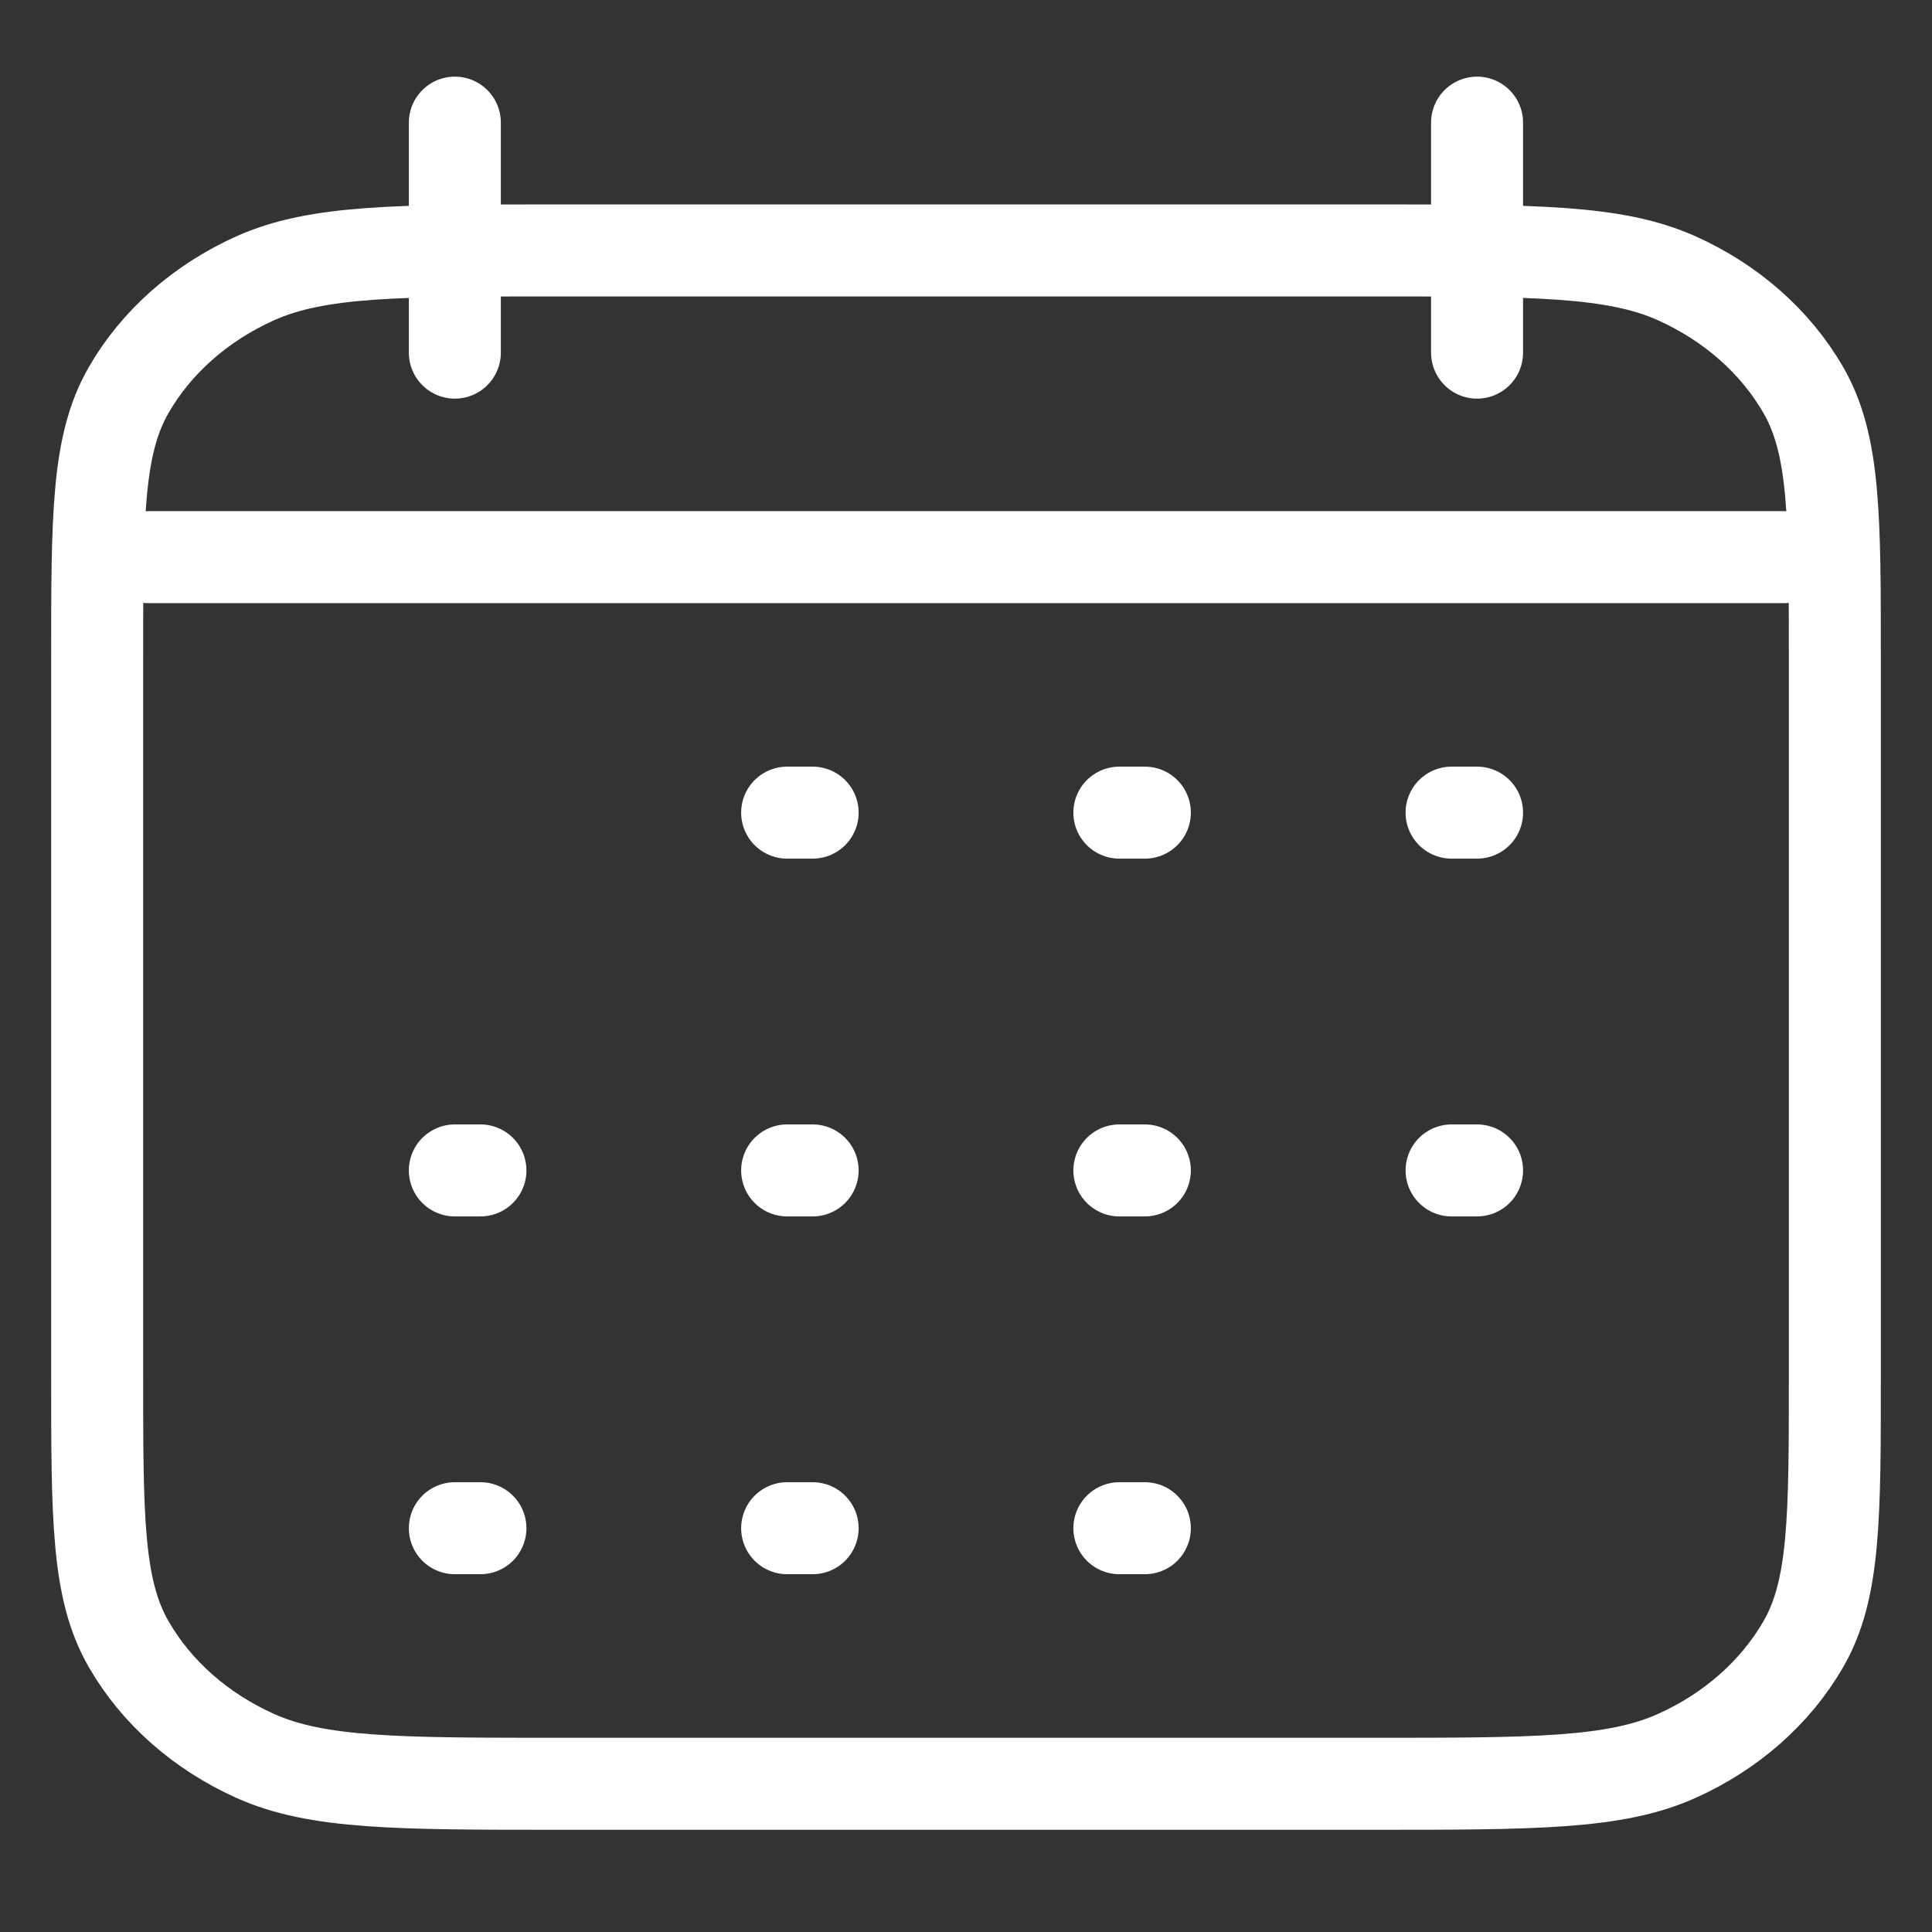
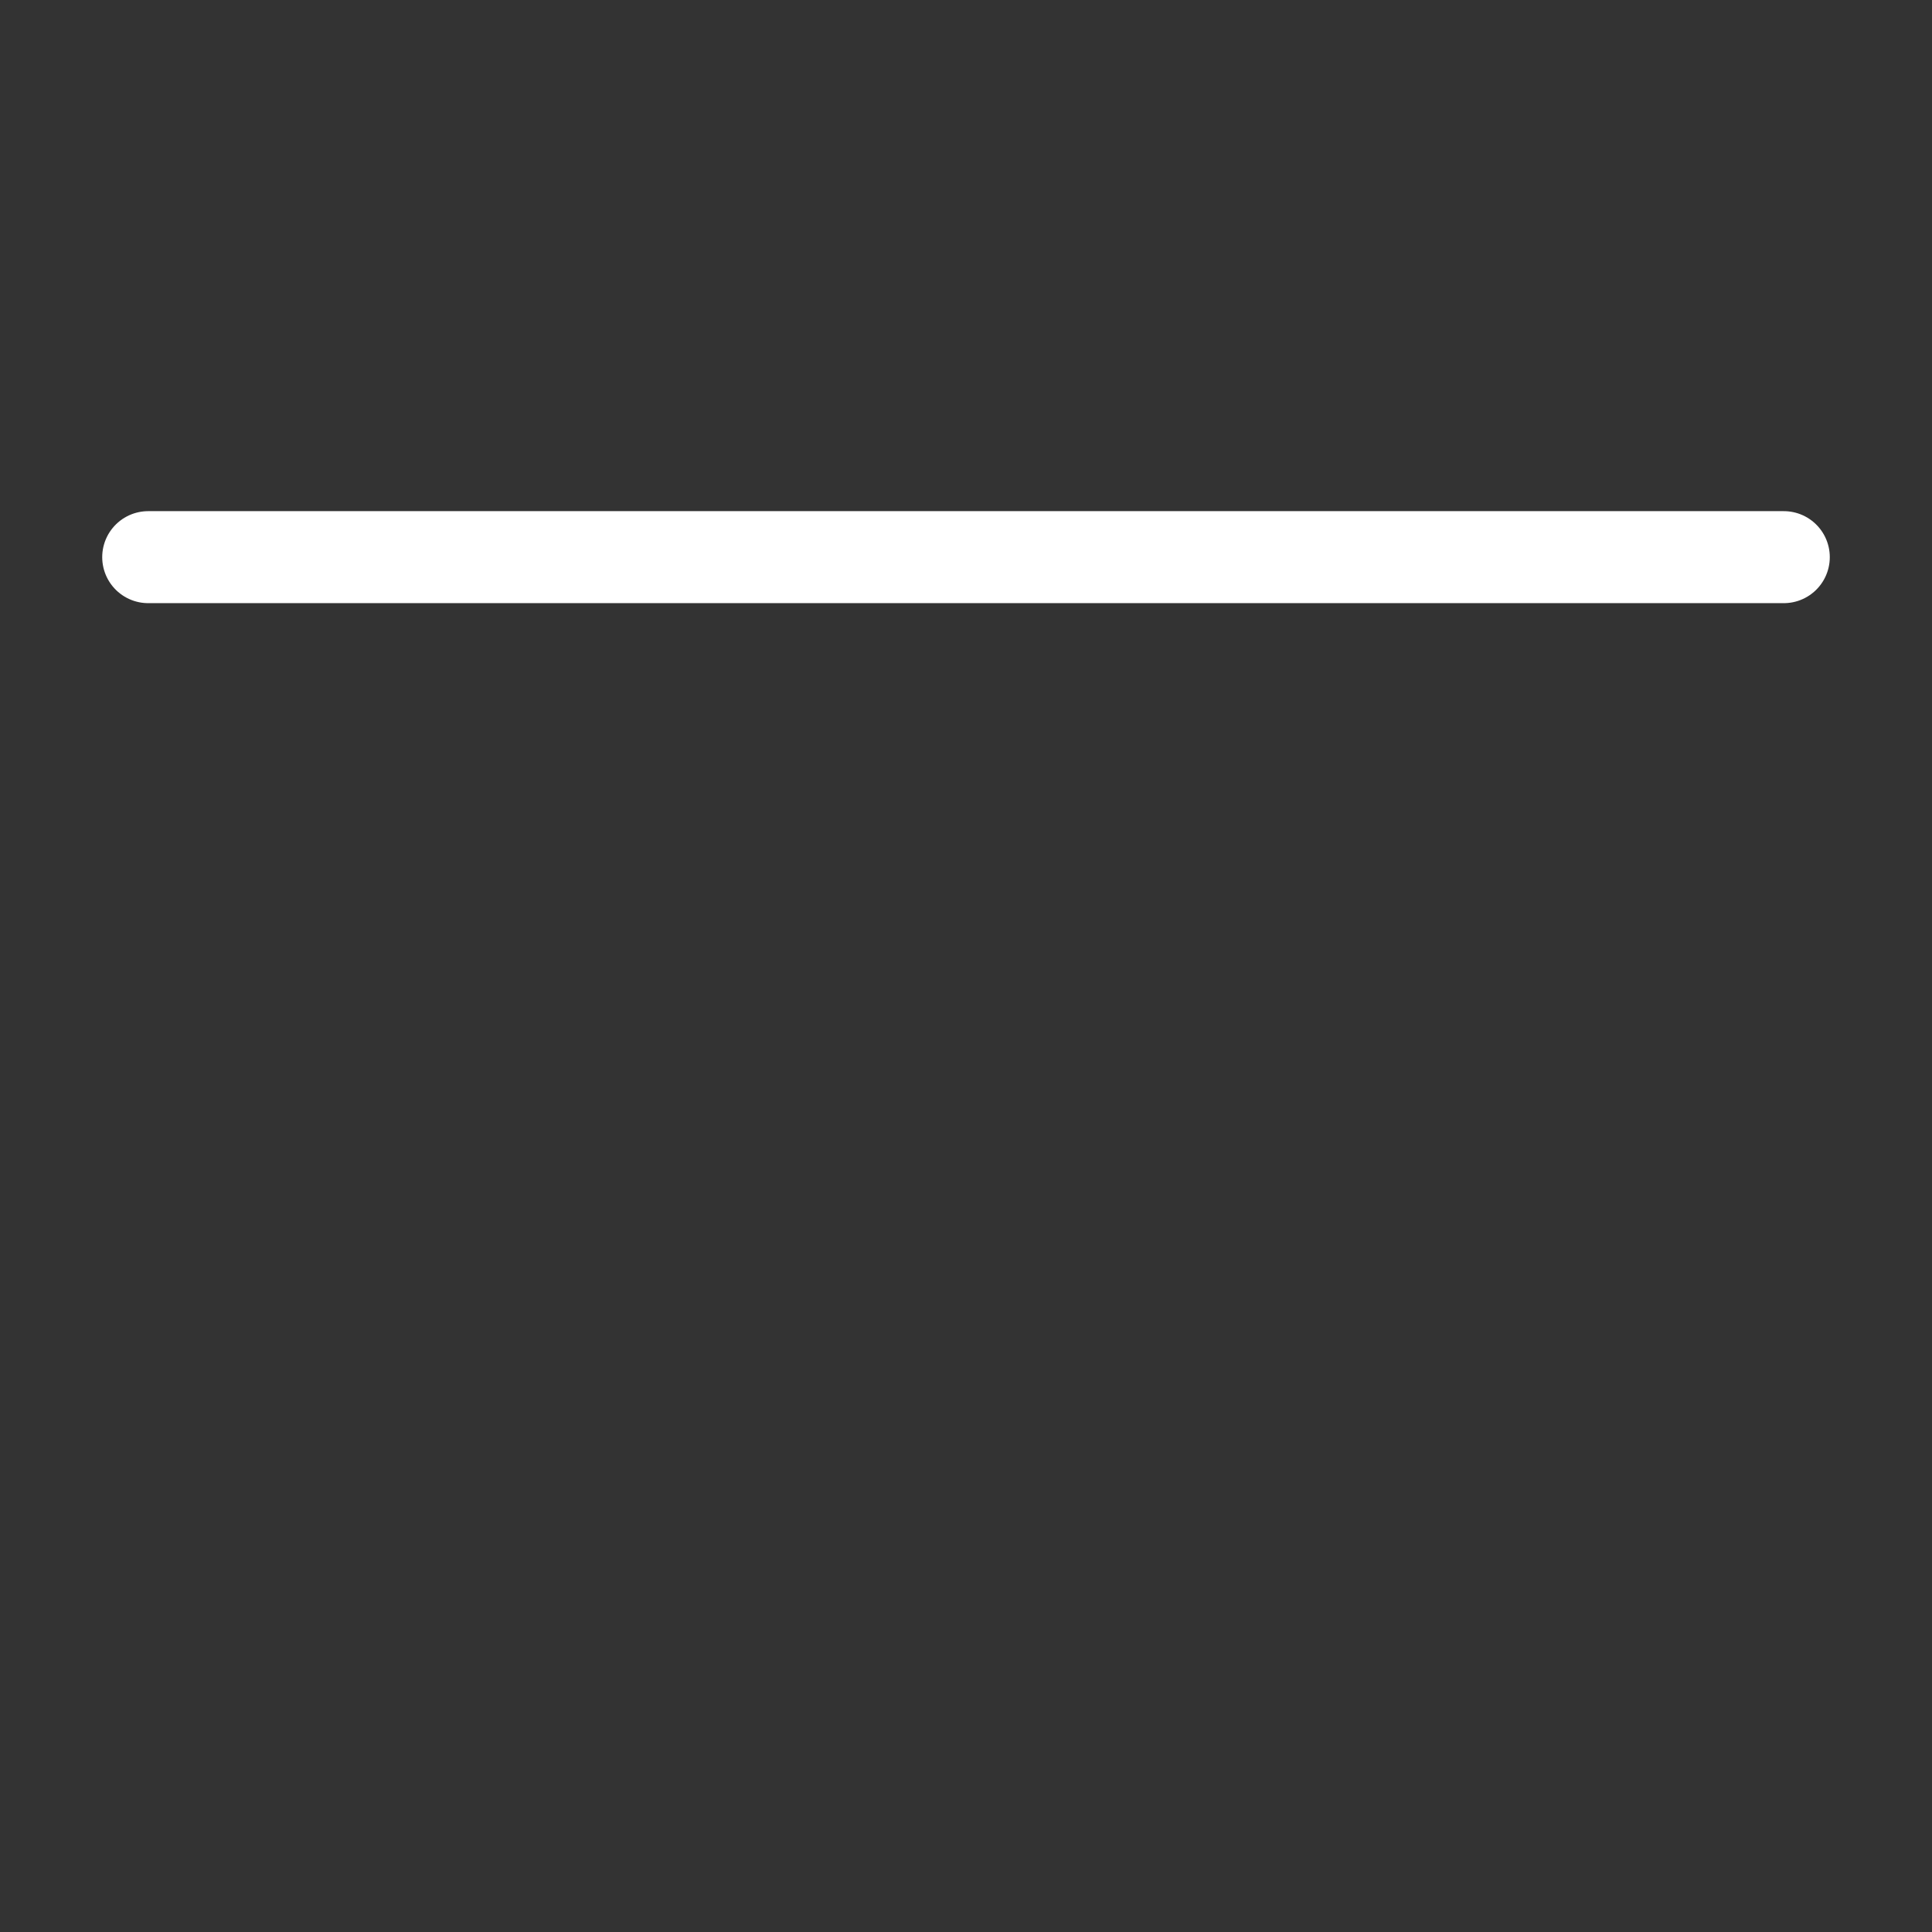
<svg xmlns="http://www.w3.org/2000/svg" width="21" height="21" viewBox="0 0 21 21" fill="none">
  <rect x="0" y="0" width="21" height="21" fill="#333333" stroke="none" />
-   <path d="M1.056 7.167C1.056 5.611 1.056 4.833 1.399 4.239C1.7 3.716 2.182 3.291 2.774 3.025C3.448 2.722 4.329 2.722 6.093 2.722H14.907C16.671 2.722 17.552 2.722 18.226 3.025C18.818 3.291 19.299 3.716 19.601 4.239C19.944 4.833 19.944 5.611 19.944 7.167V14.944C19.944 16.5 19.944 17.278 19.601 17.872C19.299 18.395 18.818 18.82 18.226 19.086C17.552 19.389 16.671 19.389 14.907 19.389H6.093C4.329 19.389 3.448 19.389 2.774 19.086C2.182 18.82 1.7 18.395 1.399 17.872C1.056 17.278 1.056 16.5 1.056 14.944V7.167Z" stroke="white" stroke-linecap="round" stroke-linejoin="round" />
  <path d="M1.611 6.056H19.389" stroke="white" stroke-linecap="round" stroke-linejoin="round" />
-   <path d="M16.055 8.833H15.778M8.833 8.833H8.556M12.444 8.833H12.167M16.055 12.722H15.778M8.833 12.722H8.556M5.222 12.722H4.944M12.444 12.722H12.167M8.833 16.611H8.556M5.222 16.611H4.944M12.444 16.611H12.167" stroke="white" stroke-linecap="round" stroke-linejoin="round" />
-   <path d="M4.944 1.333V3.833" stroke="white" stroke-linecap="round" stroke-linejoin="round" />
-   <path d="M16.055 1.333V3.833" stroke="white" stroke-linecap="round" stroke-linejoin="round" />
</svg>